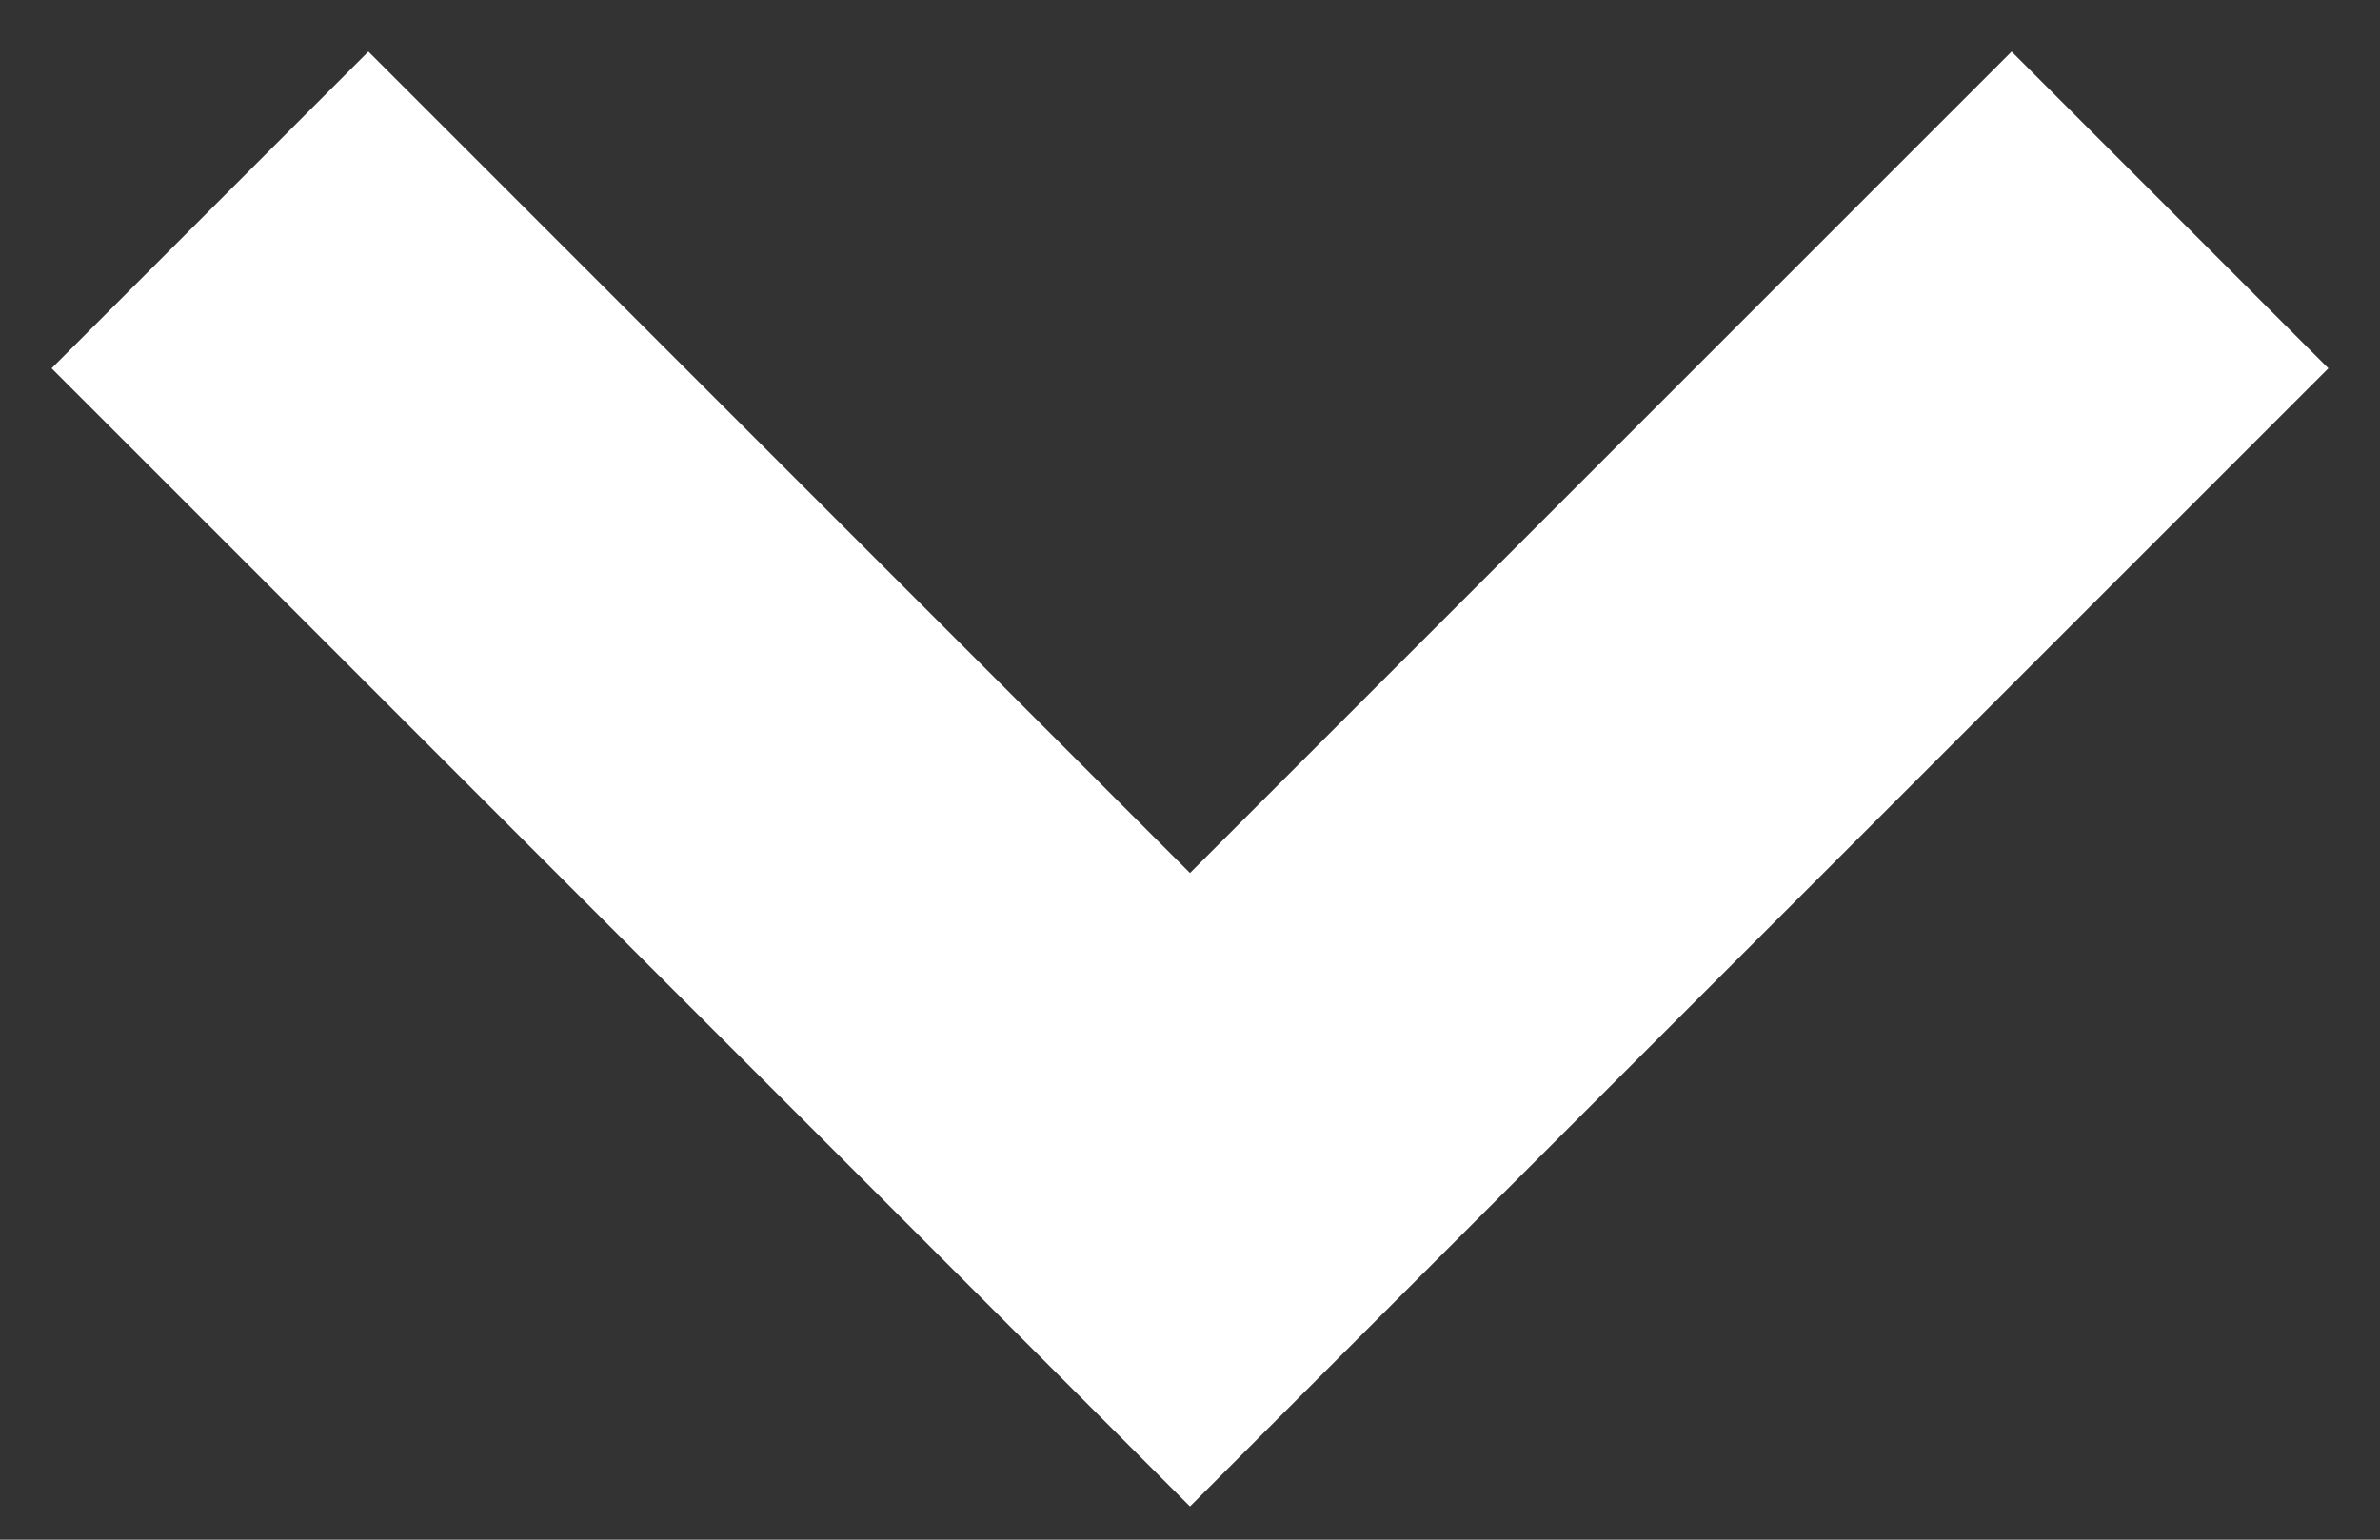
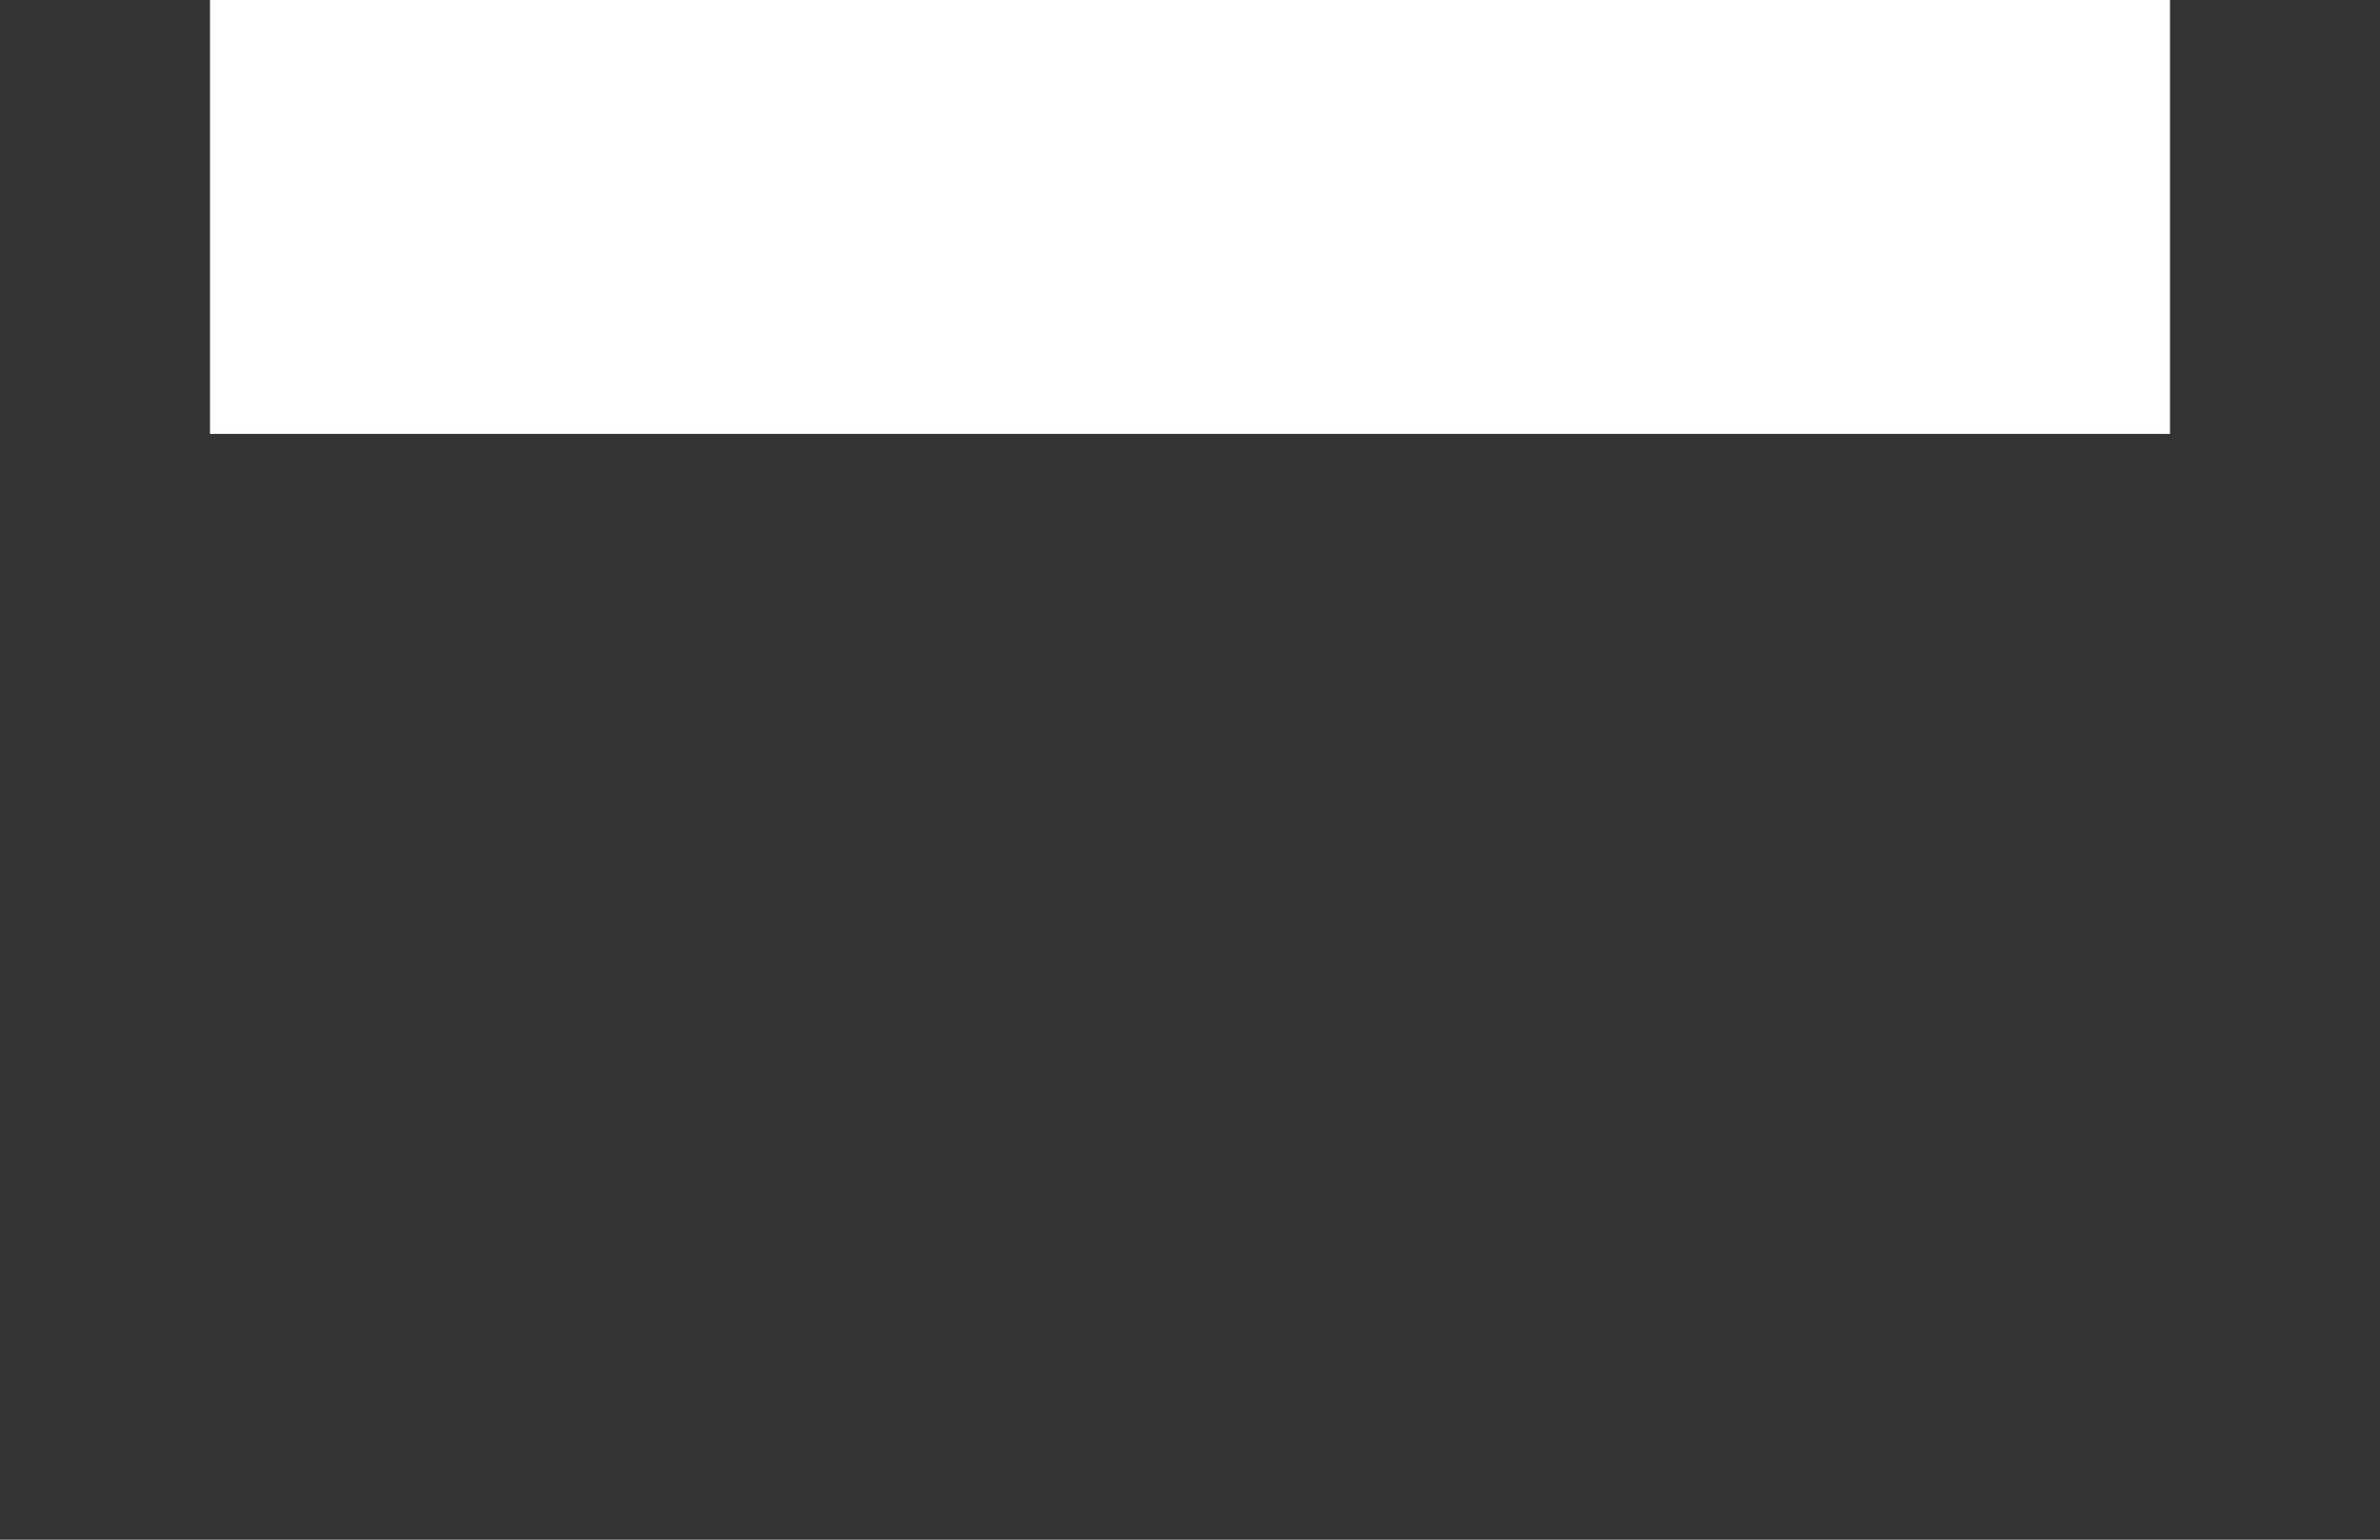
<svg xmlns="http://www.w3.org/2000/svg" width="17" height="11" viewBox="0 0 17 11" fill="none">
  <rect x="0" y="0" width="17" height="11" fill="#333333" stroke="none" />
-   <path d="M15.5 1.5L8.5 8.5L1.5 1.5" stroke="white" stroke-width="3.2" />
+   <path d="M15.5 1.5L1.5 1.5" stroke="white" stroke-width="3.2" />
</svg>